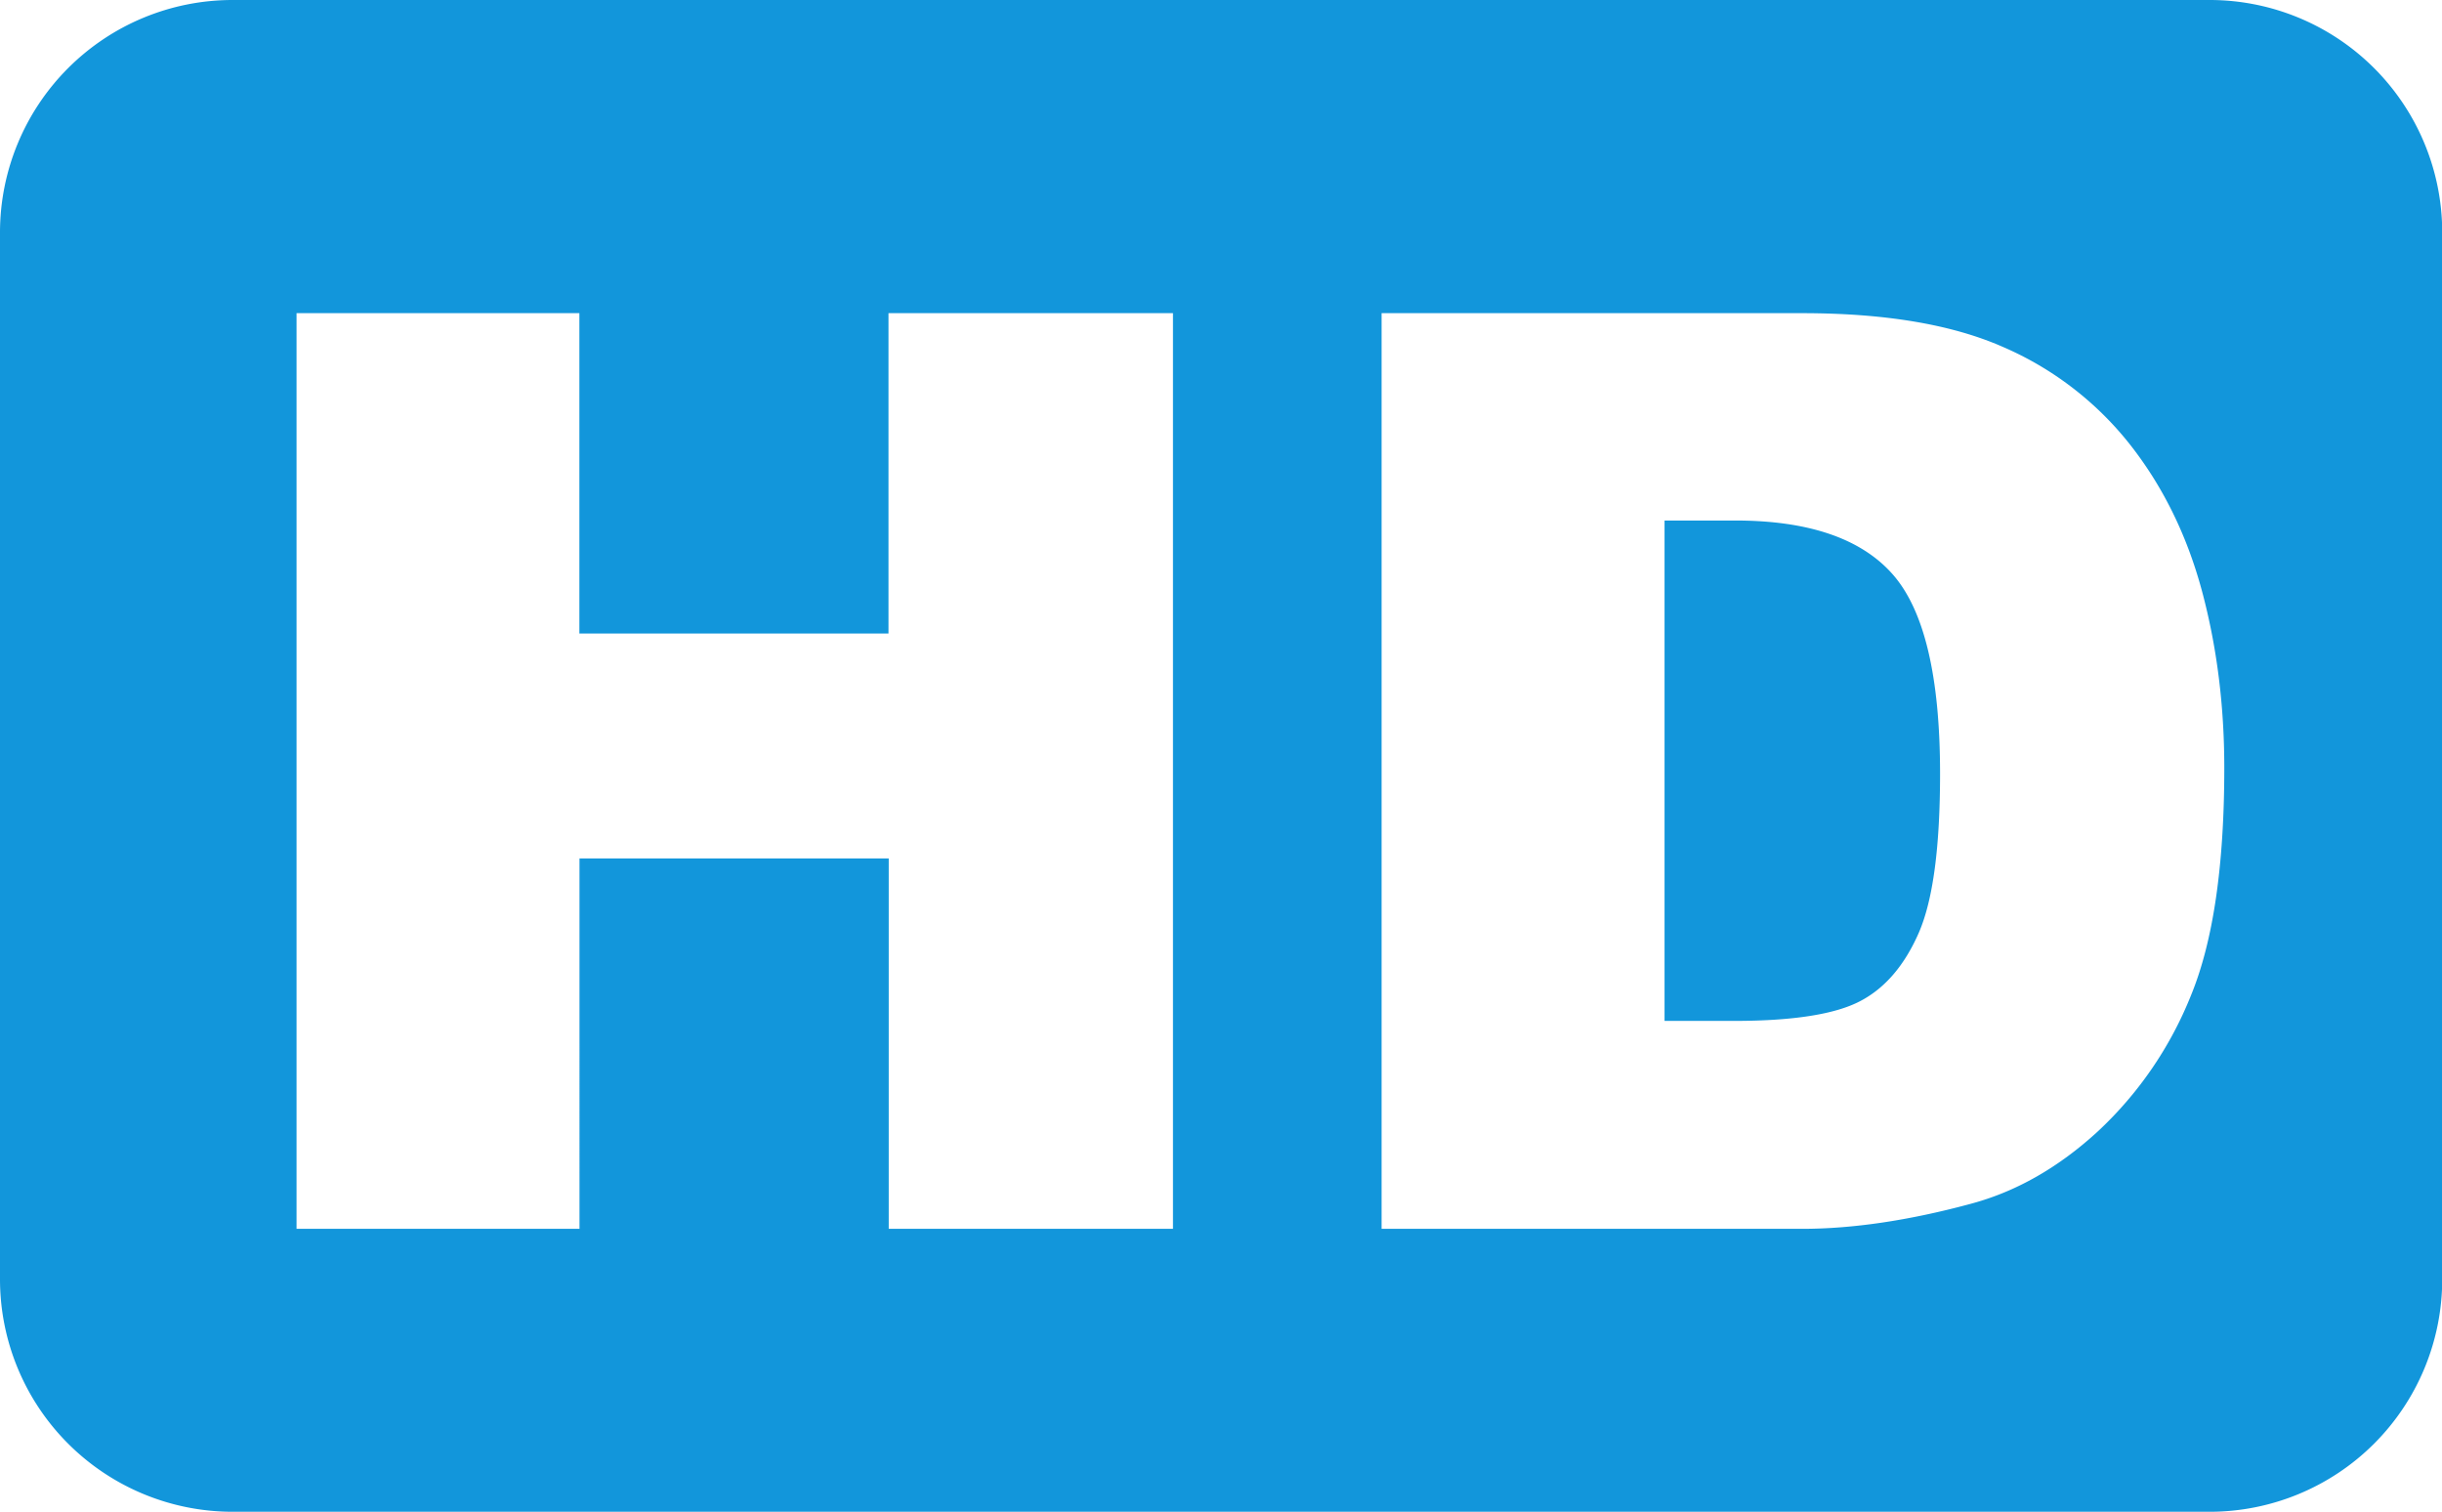
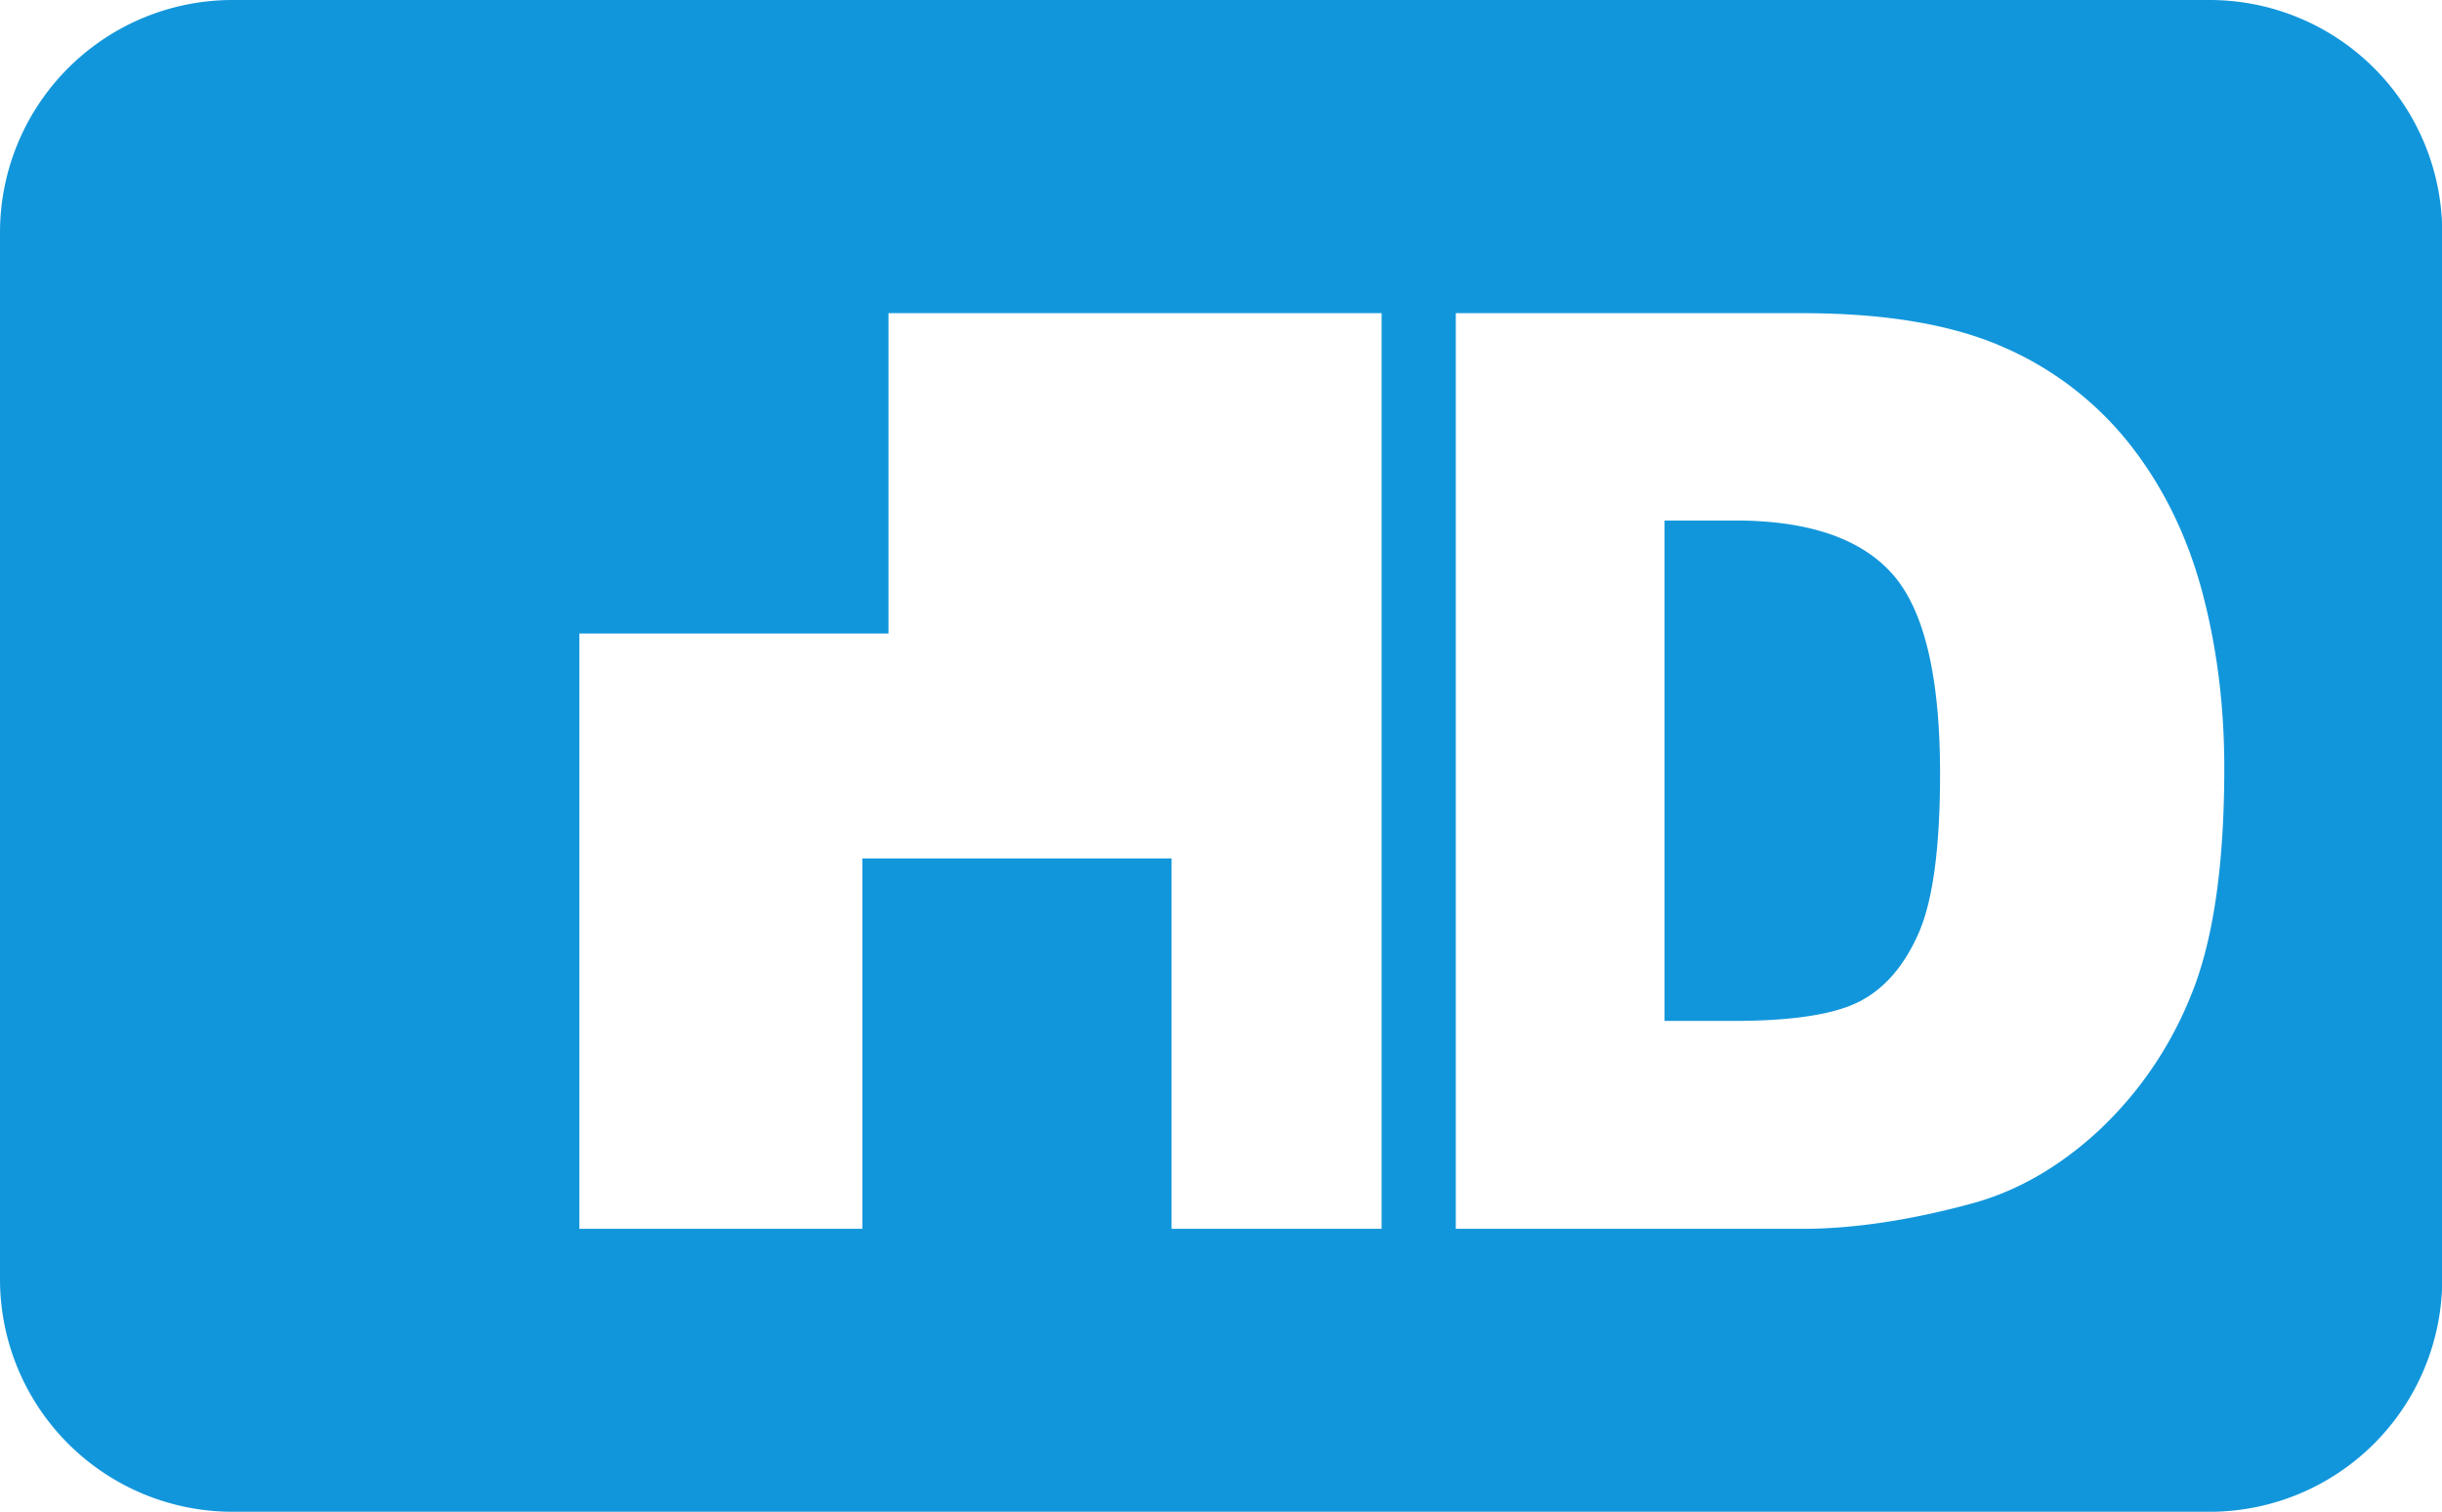
<svg xmlns="http://www.w3.org/2000/svg" t="1735268231484" class="icon" viewBox="0 0 1654 1024" version="1.1" p-id="4397" width="103.375" height="64">
-   <path d="M1496.615 0a157.538 157.538 0 0 1 157.538 157.538v708.923a157.538 157.538 0 0 1-157.538 157.538H157.538a157.538 157.538 0 0 1-157.538-157.538V157.538a157.538 157.538 0 0 1 157.538-157.538h1339.077zM392.428 212.126H200.862v620.229h191.646V581.474h209.447v250.88h192.512V212.126H601.797v217.009H392.428V212.126z m828.101 0H935.778v620.229h284.751c34.107 0 72.231-5.593 114.215-16.935 30.72-8.192 59.55-24.576 86.331-49.231a255.212 255.212 0 0 0 62.858-91.845c15.045-36.549 22.607-87.906 22.607-154.23 0-42.299-5.041-82.314-15.202-120.123-10.24-37.809-26.545-70.892-49.073-99.407a221.105 221.105 0 0 0-85.701-65.615c-34.58-15.202-79.872-22.843-136.034-22.843z m-45.292 140.446c49.625 0 85.228 12.13 106.654 36.391 21.425 24.261 32.138 69.317 32.138 135.01 0 49.625-4.726 85.465-14.336 107.678-9.61 22.055-22.843 37.652-39.778 46.474-16.935 8.901-45.45 13.391-85.465 13.391h-47.025V352.571z" fill="#1296db" p-id="4398" />
+   <path d="M1496.615 0a157.538 157.538 0 0 1 157.538 157.538v708.923a157.538 157.538 0 0 1-157.538 157.538H157.538a157.538 157.538 0 0 1-157.538-157.538V157.538a157.538 157.538 0 0 1 157.538-157.538h1339.077zM392.428 212.126v620.229h191.646V581.474h209.447v250.88h192.512V212.126H601.797v217.009H392.428V212.126z m828.101 0H935.778v620.229h284.751c34.107 0 72.231-5.593 114.215-16.935 30.72-8.192 59.55-24.576 86.331-49.231a255.212 255.212 0 0 0 62.858-91.845c15.045-36.549 22.607-87.906 22.607-154.23 0-42.299-5.041-82.314-15.202-120.123-10.24-37.809-26.545-70.892-49.073-99.407a221.105 221.105 0 0 0-85.701-65.615c-34.58-15.202-79.872-22.843-136.034-22.843z m-45.292 140.446c49.625 0 85.228 12.13 106.654 36.391 21.425 24.261 32.138 69.317 32.138 135.01 0 49.625-4.726 85.465-14.336 107.678-9.61 22.055-22.843 37.652-39.778 46.474-16.935 8.901-45.45 13.391-85.465 13.391h-47.025V352.571z" fill="#1296db" p-id="4398" />
</svg>